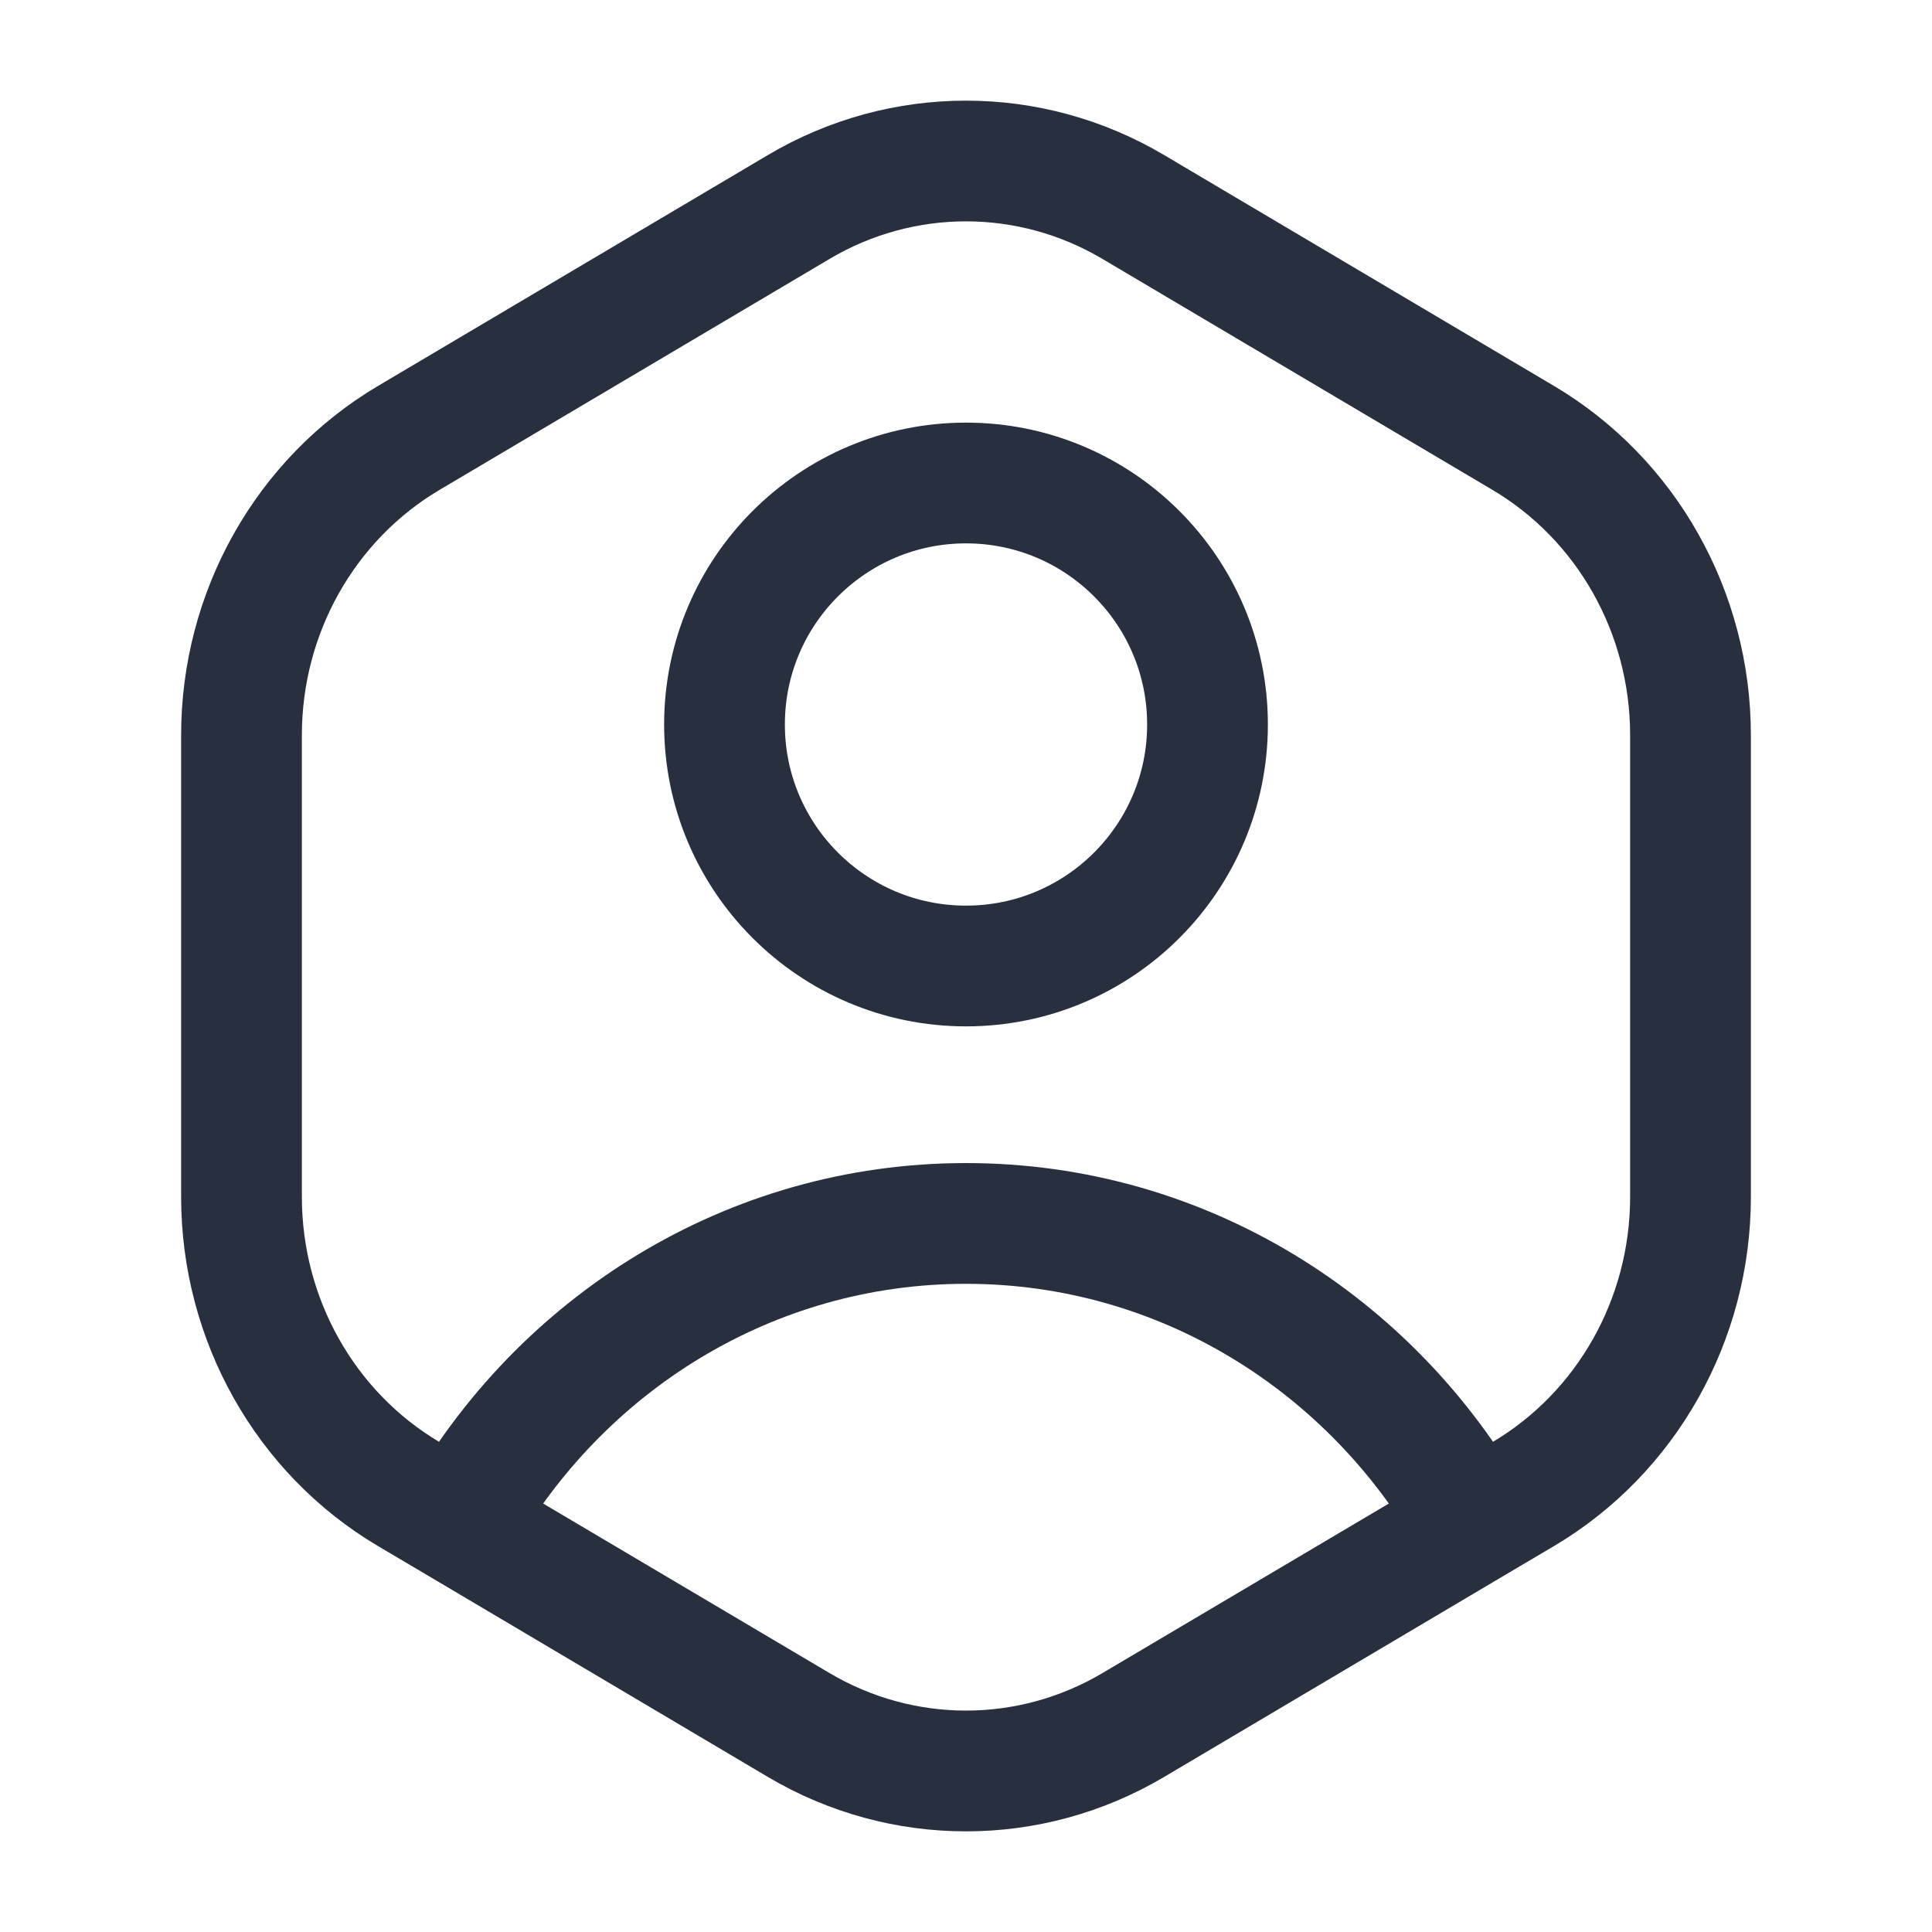
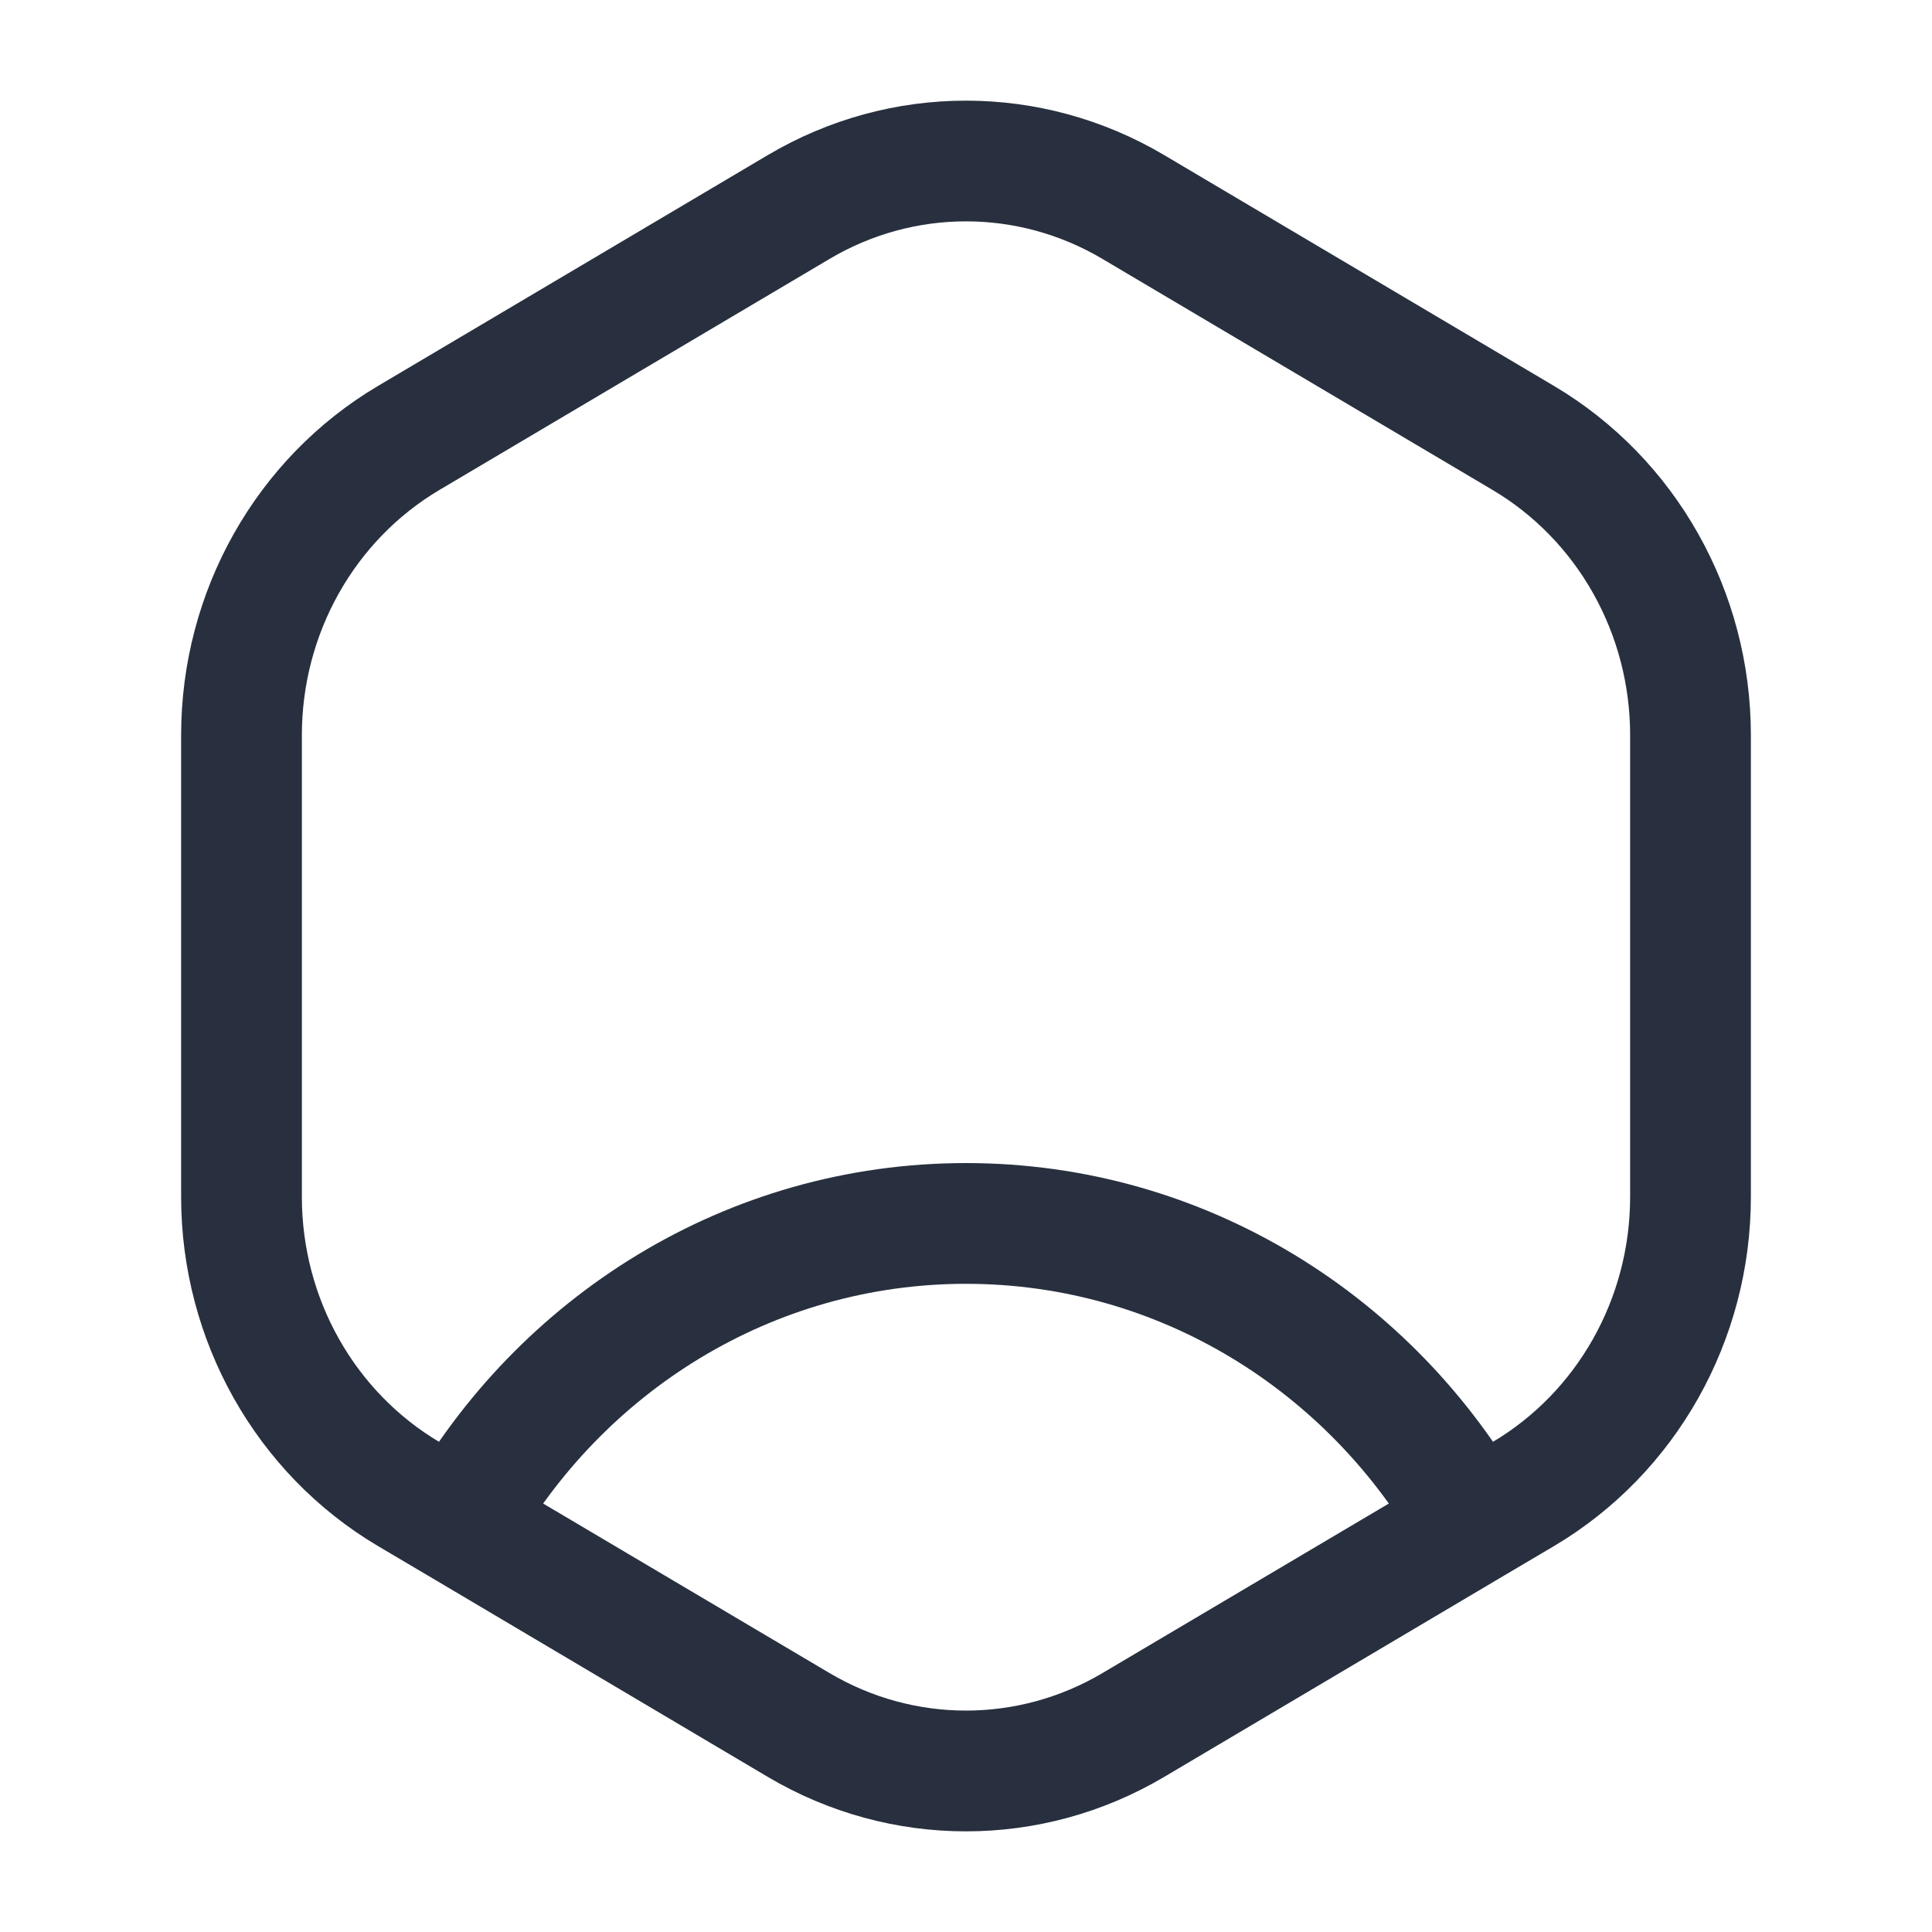
<svg xmlns="http://www.w3.org/2000/svg" width="24" height="24" viewBox="0 0 24 24" fill="none">
  <path d="M5.078 5.439L5.461 6.085L5.078 5.439ZM5.078 18.561L5.461 17.915L5.078 18.561ZM14.079 21.429L14.461 22.074L14.079 21.429ZM9.922 21.429L9.539 22.074L9.922 21.429ZM18.922 18.561L19.304 19.206V19.206L18.922 18.561ZM18.922 5.439L18.539 6.085L18.922 5.439ZM14.079 2.571L13.696 3.217L14.079 2.571ZM9.922 2.571L9.539 1.926L9.922 2.571ZM13.696 3.217L18.539 6.085L19.304 4.794L14.461 1.926L13.696 3.217ZM20.25 9.132V14.868H21.75V9.132H20.25ZM3.75 14.868V9.132H2.25V14.868H3.75ZM5.461 6.085L10.304 3.217L9.539 1.926L4.696 4.794L5.461 6.085ZM3.75 9.132C3.75 7.867 4.408 6.708 5.461 6.085L4.696 4.794C3.177 5.694 2.25 7.35 2.25 9.132H3.75ZM5.461 17.915C4.408 17.292 3.75 16.133 3.75 14.868H2.25C2.25 16.65 3.177 18.306 4.696 19.206L5.461 17.915ZM13.696 20.783C12.646 21.405 11.354 21.405 10.304 20.783L9.539 22.074C11.061 22.975 12.939 22.975 14.461 22.074L13.696 20.783ZM20.25 14.868C20.25 16.133 19.592 17.292 18.539 17.915L19.304 19.206C20.823 18.306 21.75 16.65 21.75 14.868H20.25ZM18.539 6.085C19.592 6.708 20.25 7.867 20.25 9.132H21.75C21.75 7.35 20.823 5.694 19.304 4.794L18.539 6.085ZM14.461 1.926C12.939 1.025 11.061 1.025 9.539 1.926L10.304 3.217C11.354 2.594 12.646 2.594 13.696 3.217L14.461 1.926ZM18.539 17.915L17.919 18.283L18.683 19.573L19.304 19.206L18.539 17.915ZM17.919 18.283L13.696 20.783L14.461 22.074L18.683 19.573L17.919 18.283ZM12 15.948C14.404 15.948 16.514 17.287 17.648 19.297L18.954 18.56C17.572 16.11 14.98 14.448 12 14.448V15.948ZM10.304 20.783L6.081 18.283L5.317 19.573L9.539 22.074L10.304 20.783ZM6.081 18.283L5.461 17.915L4.696 19.206L5.317 19.573L6.081 18.283ZM6.352 19.297C7.486 17.287 9.596 15.948 12 15.948V14.448C9.02 14.448 6.428 16.11 5.046 18.56L6.352 19.297Z" fill="#28303F" />
-   <circle r="3" transform="matrix(1 0 0 -1 12 9)" stroke="#28303F" stroke-width="1.5" stroke-linejoin="round" />
</svg>